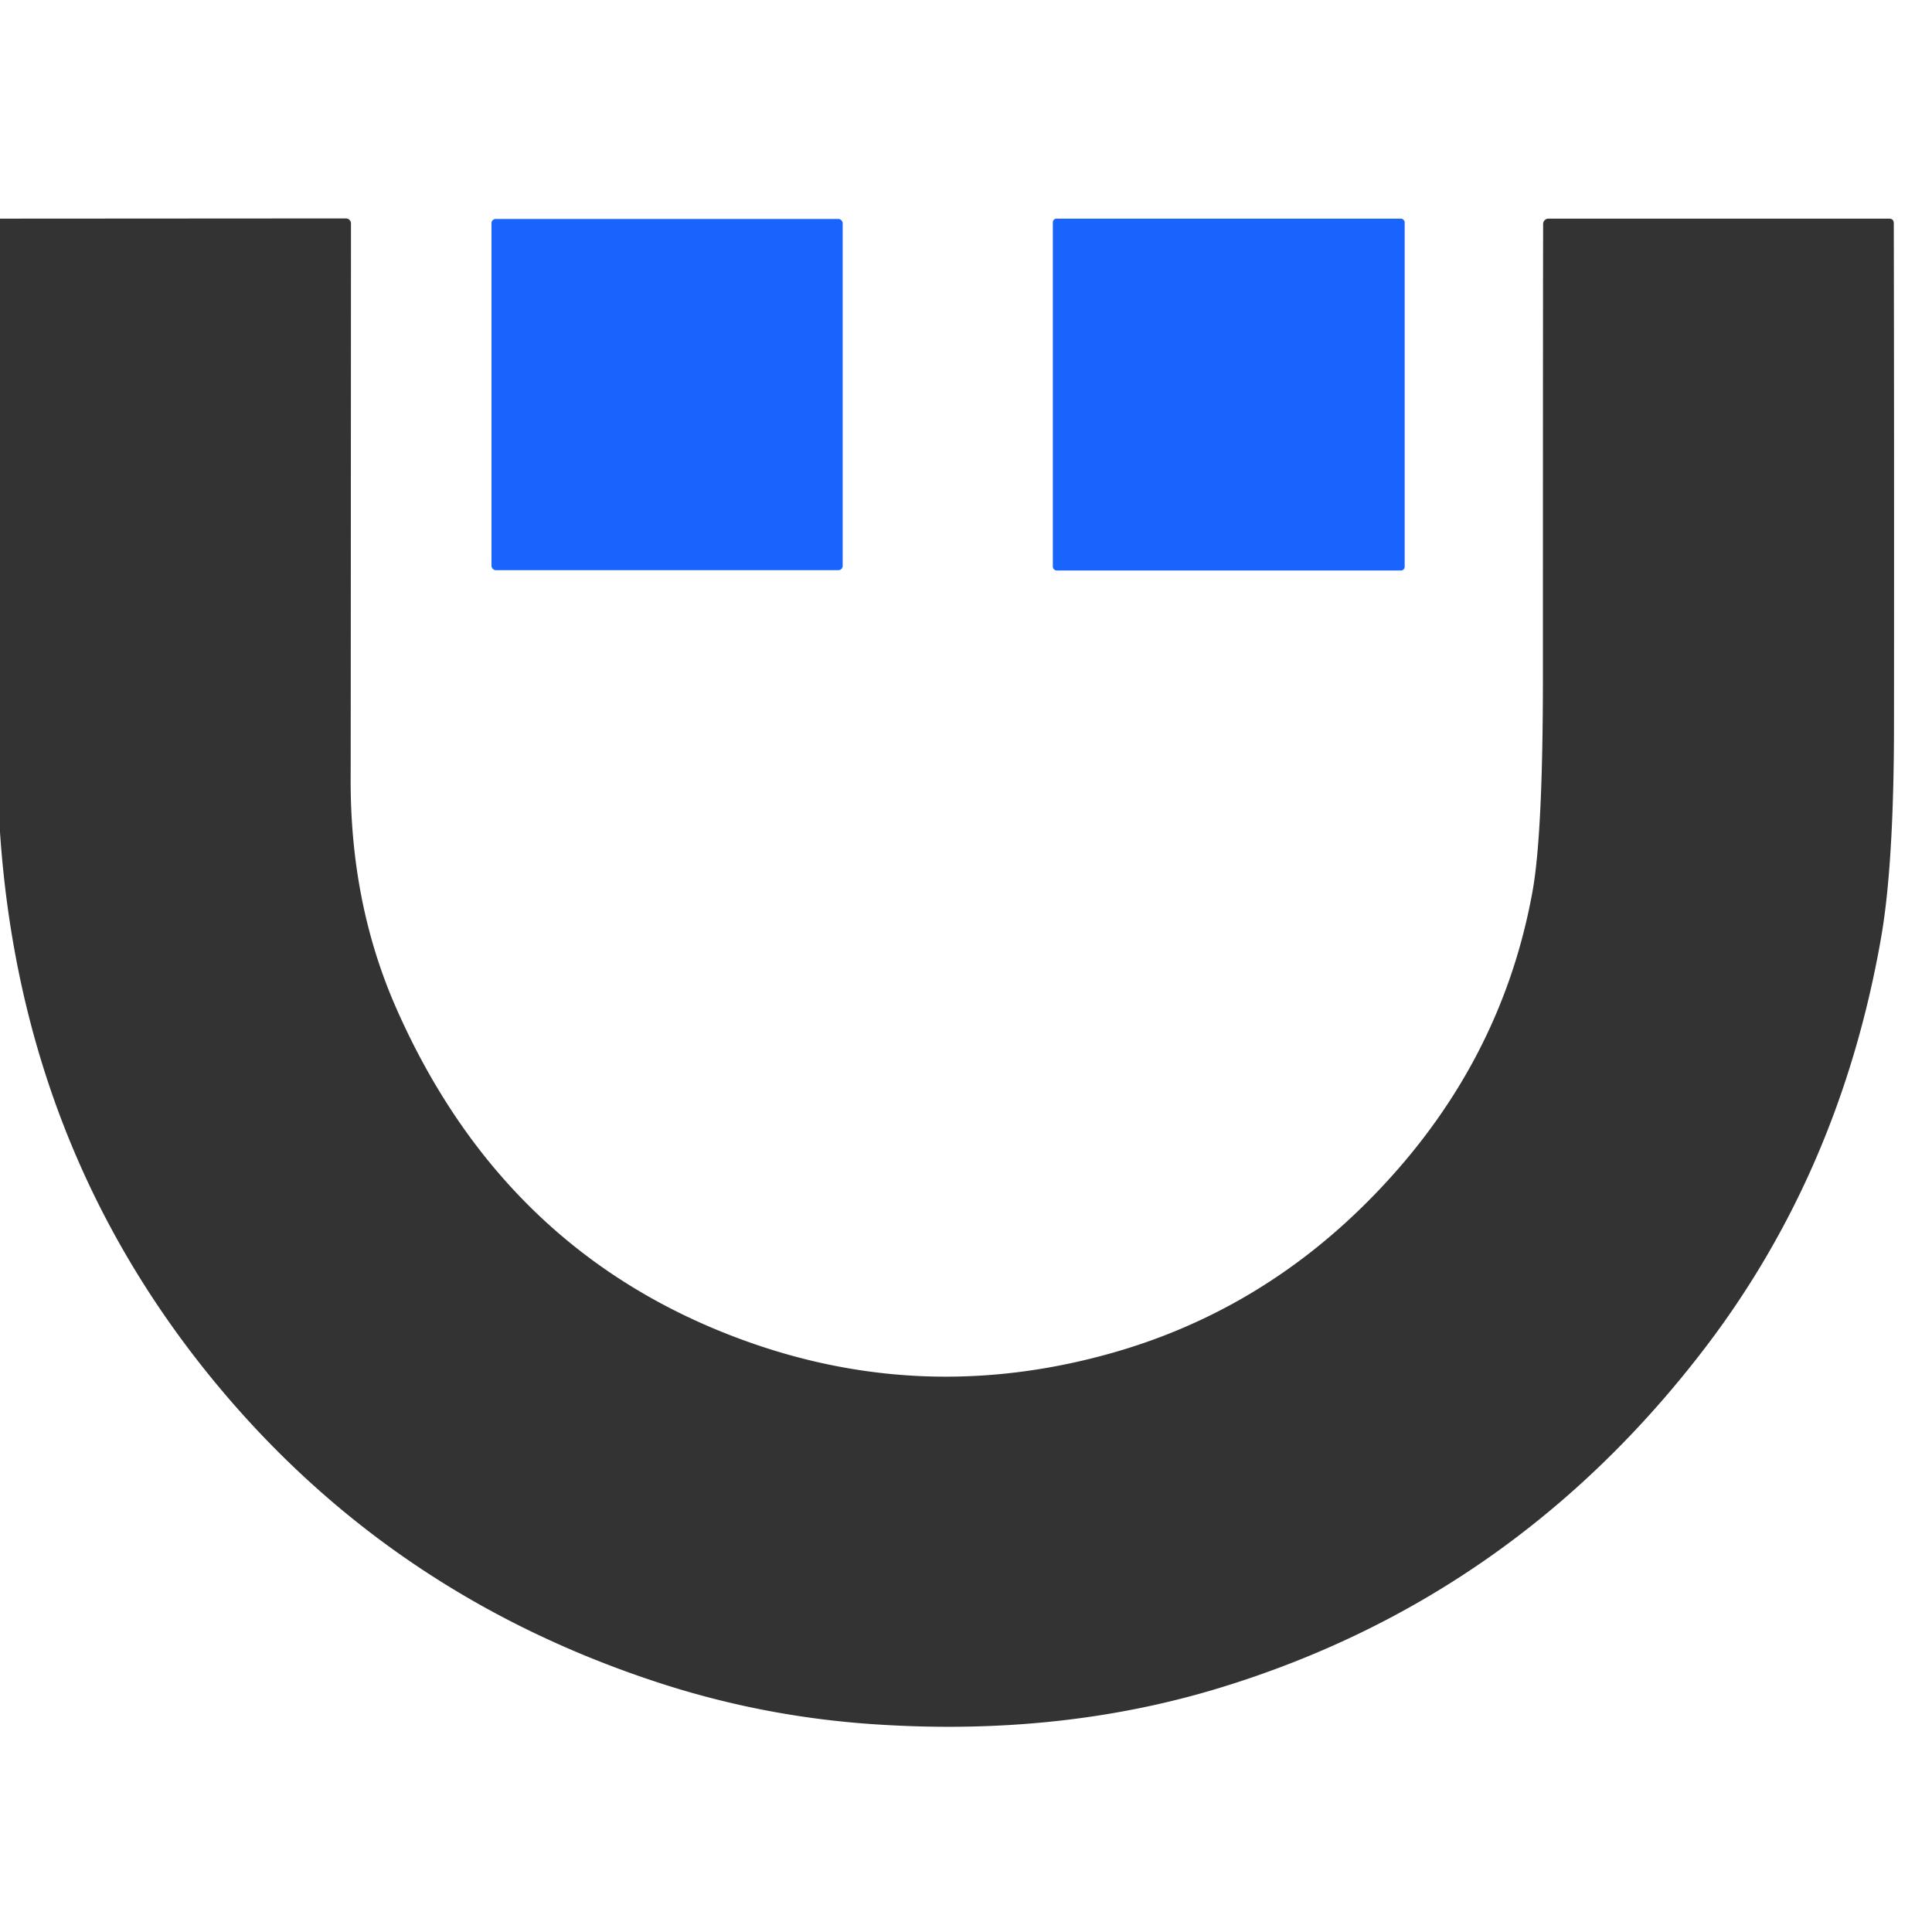
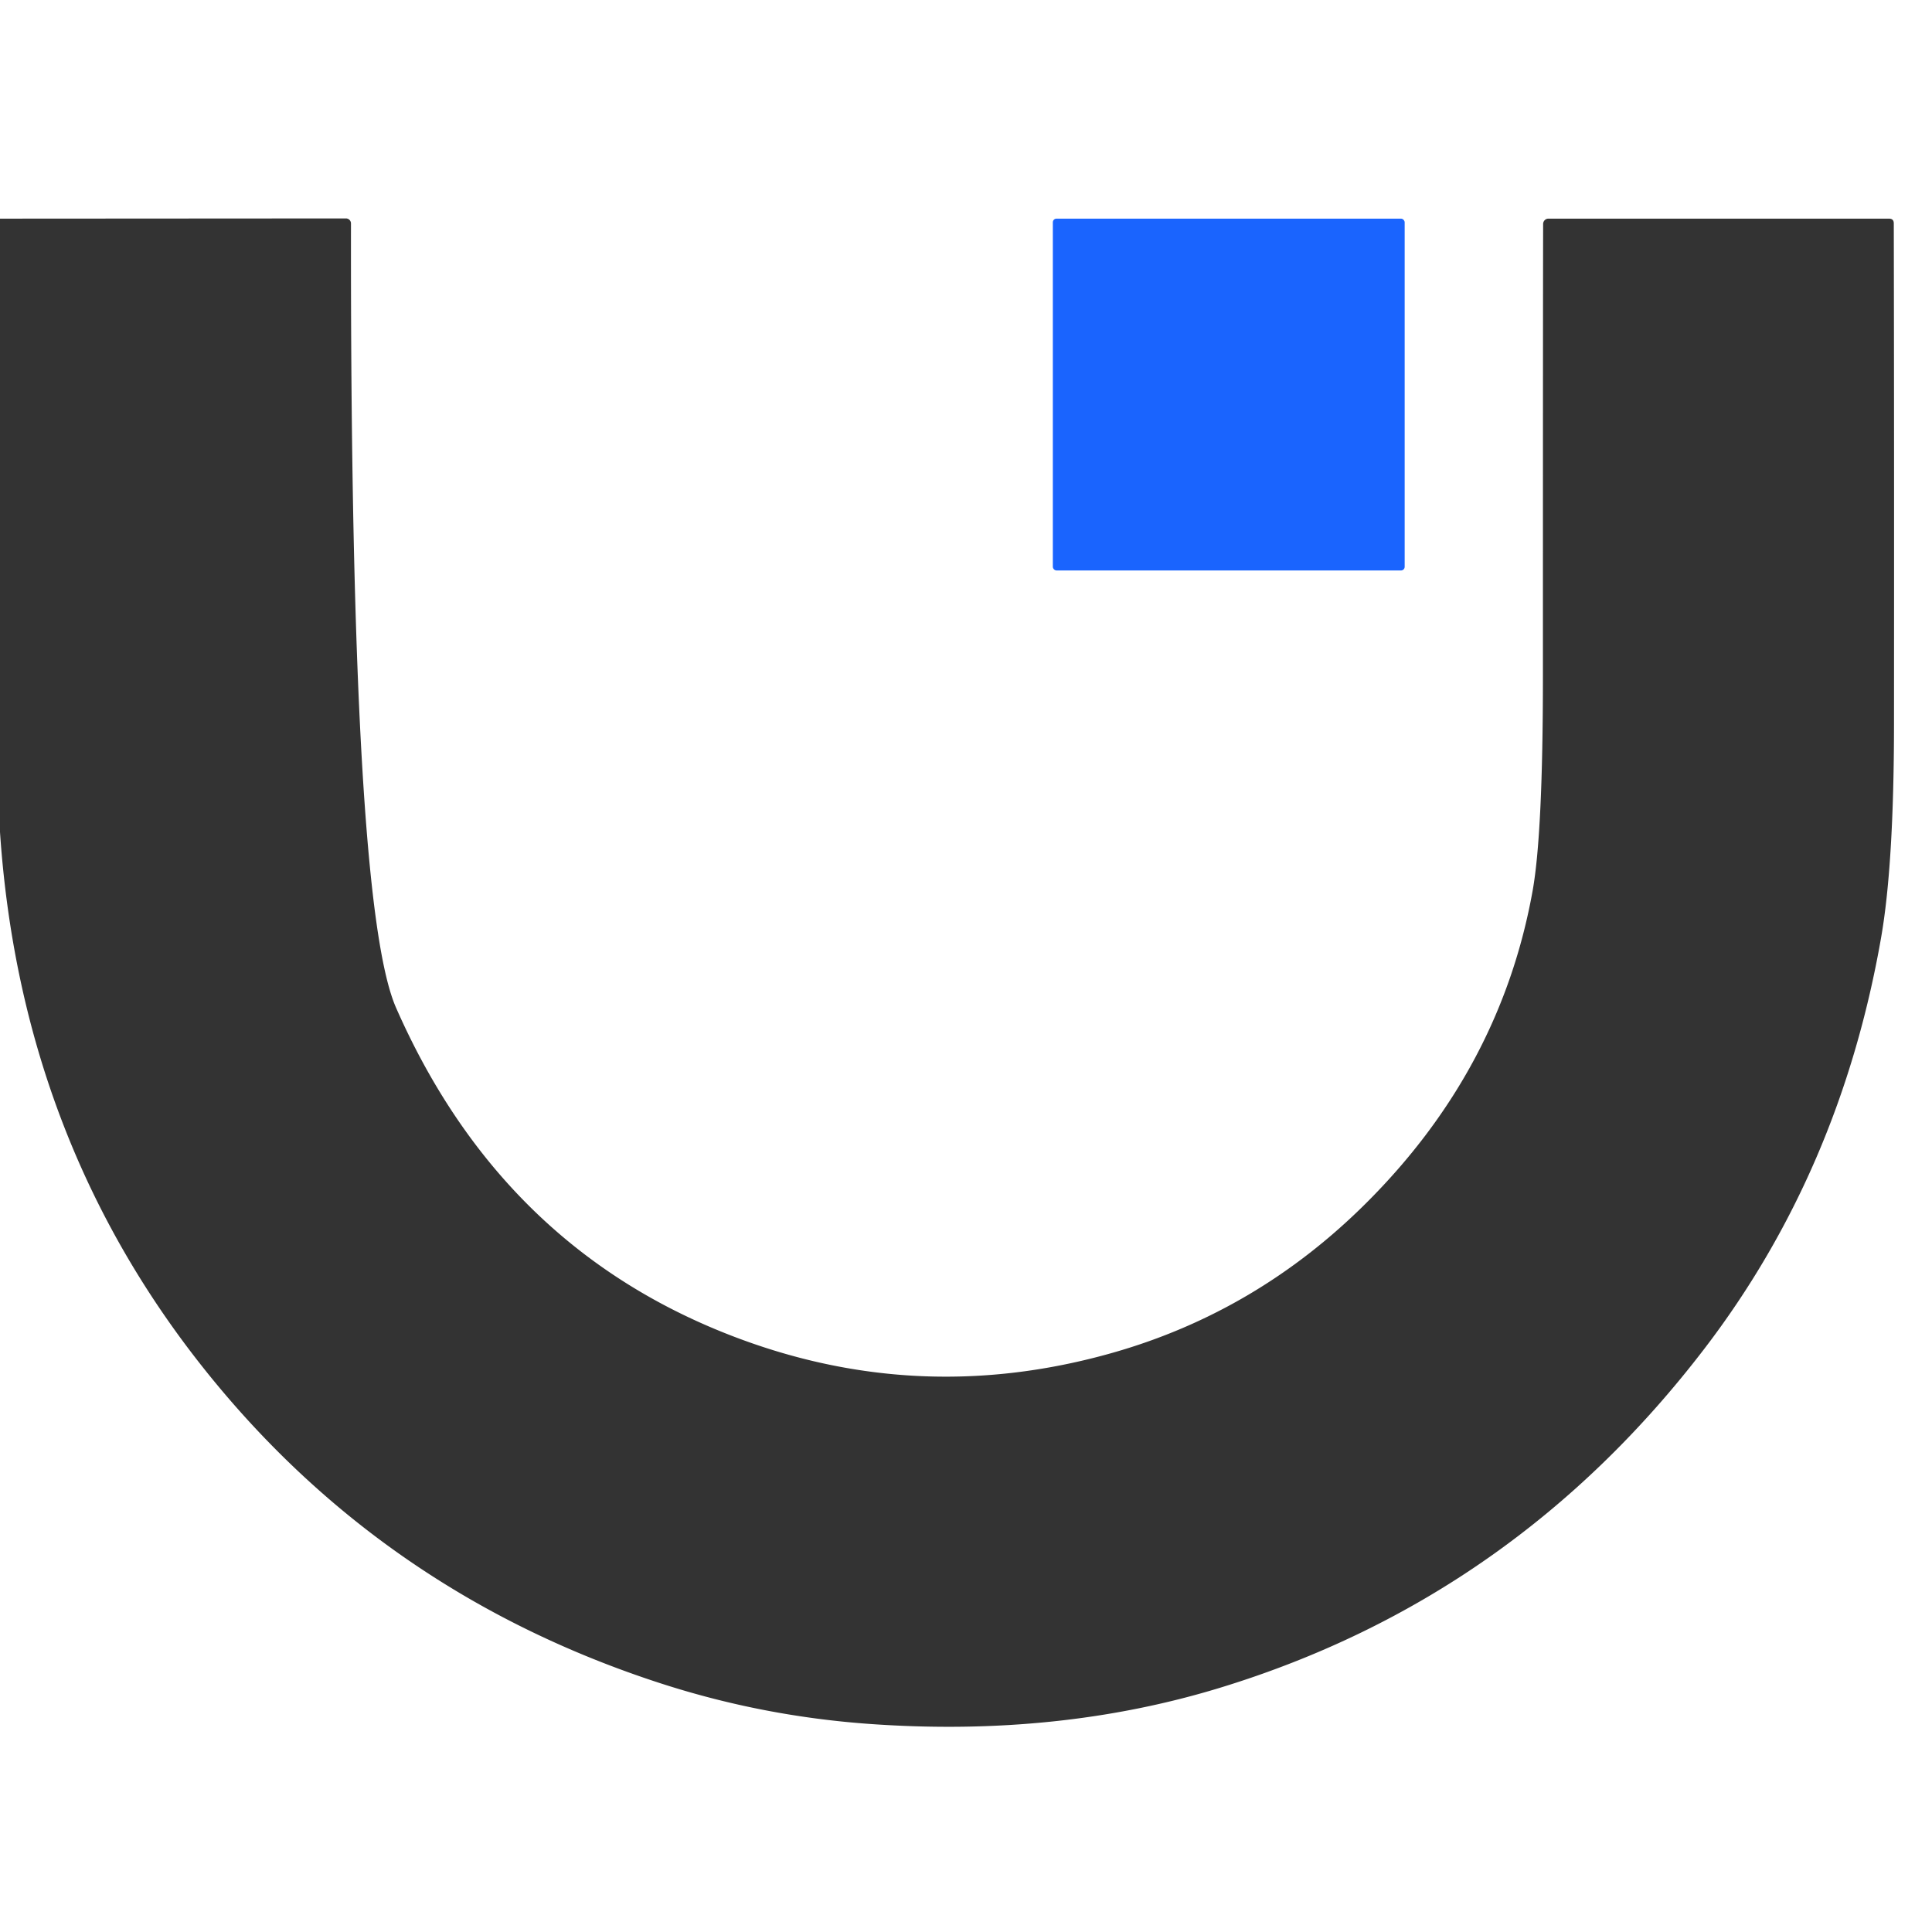
<svg xmlns="http://www.w3.org/2000/svg" version="1.1" viewBox="0.00 0.00 180.00 180.00">
-   <path fill="#333333" d="   M 0.00 77.52   L 0.00 20.37   L 32.22 20.35   A 0.47 0.47 0.0 0 1 32.70 20.82   Q 32.68 70.36 32.67 72.50   Q 32.62 84.16 36.90 93.89   Q 46.36 115.41 66.72 123.87   Q 84.83 131.39 103.68 126.03   Q 117.14 122.20 127.29 112.08   Q 139.83 99.58 142.80 82.94   Q 143.75 77.57 143.75 63.01   Q 143.75 29.08 143.77 20.87   A 0.50 0.49 -90.0 0 1 144.26 20.37   L 175.99 20.37   Q 176.44 20.37 176.44 20.81   Q 176.48 40.67 176.46 67.49   Q 176.45 80.58 175.25 87.40   Q 171.45 109.10 158.83 125.61   Q 141.07 148.84 113.75 157.22   Q 98.62 161.86 81.08 160.62   Q 71.03 159.91 61.51 156.82   Q 36.25 148.62 19.78 128.48   Q 1.96 106.69 0.00 77.52   Z" />
-   <rect fill="#1a64fe" x="45.79" y="20.40" width="32.72" height="32.72" rx="0.39" />
+   <path fill="#333333" d="   M 0.00 77.52   L 0.00 20.37   L 32.22 20.35   A 0.47 0.47 0.0 0 1 32.70 20.82   Q 32.62 84.16 36.90 93.89   Q 46.36 115.41 66.72 123.87   Q 84.83 131.39 103.68 126.03   Q 117.14 122.20 127.29 112.08   Q 139.83 99.58 142.80 82.94   Q 143.75 77.57 143.75 63.01   Q 143.75 29.08 143.77 20.87   A 0.50 0.49 -90.0 0 1 144.26 20.37   L 175.99 20.37   Q 176.44 20.37 176.44 20.81   Q 176.48 40.67 176.46 67.49   Q 176.45 80.58 175.25 87.40   Q 171.45 109.10 158.83 125.61   Q 141.07 148.84 113.75 157.22   Q 98.62 161.86 81.08 160.62   Q 71.03 159.91 61.51 156.82   Q 36.25 148.62 19.78 128.48   Q 1.96 106.69 0.00 77.52   Z" />
  <rect fill="#1a64fe" x="98.09" y="20.37" width="32.78" height="32.78" rx="0.34" />
</svg>